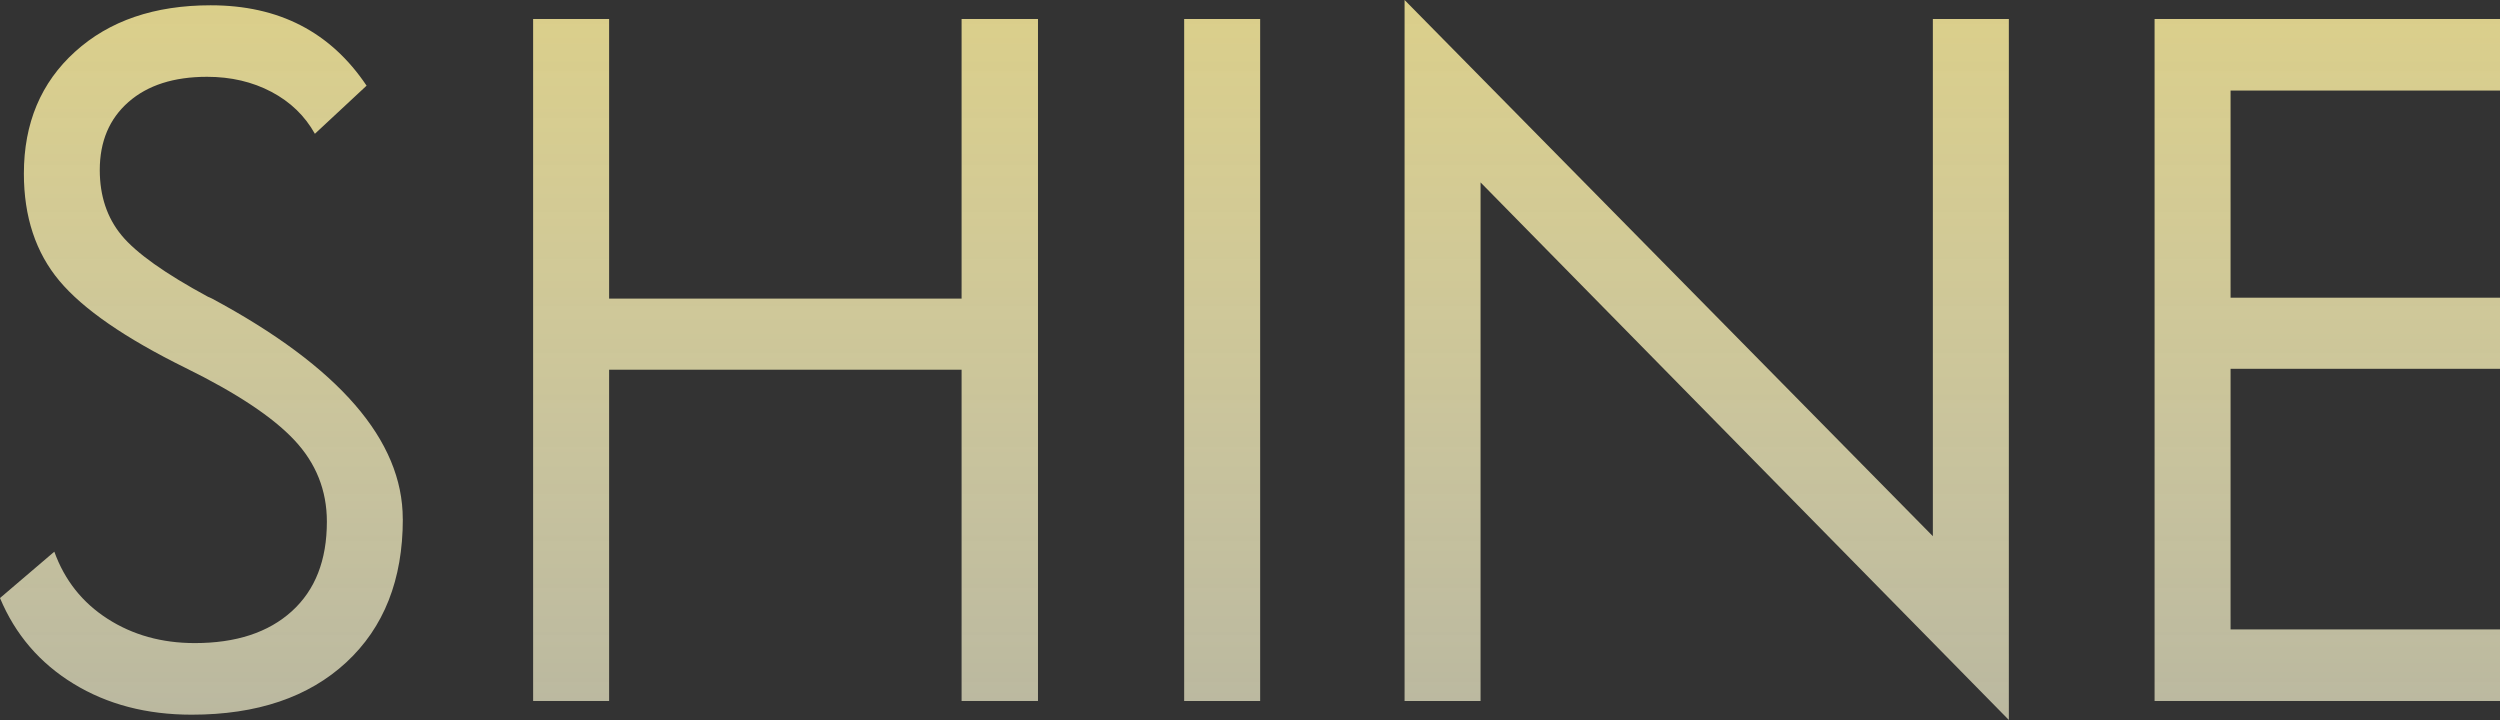
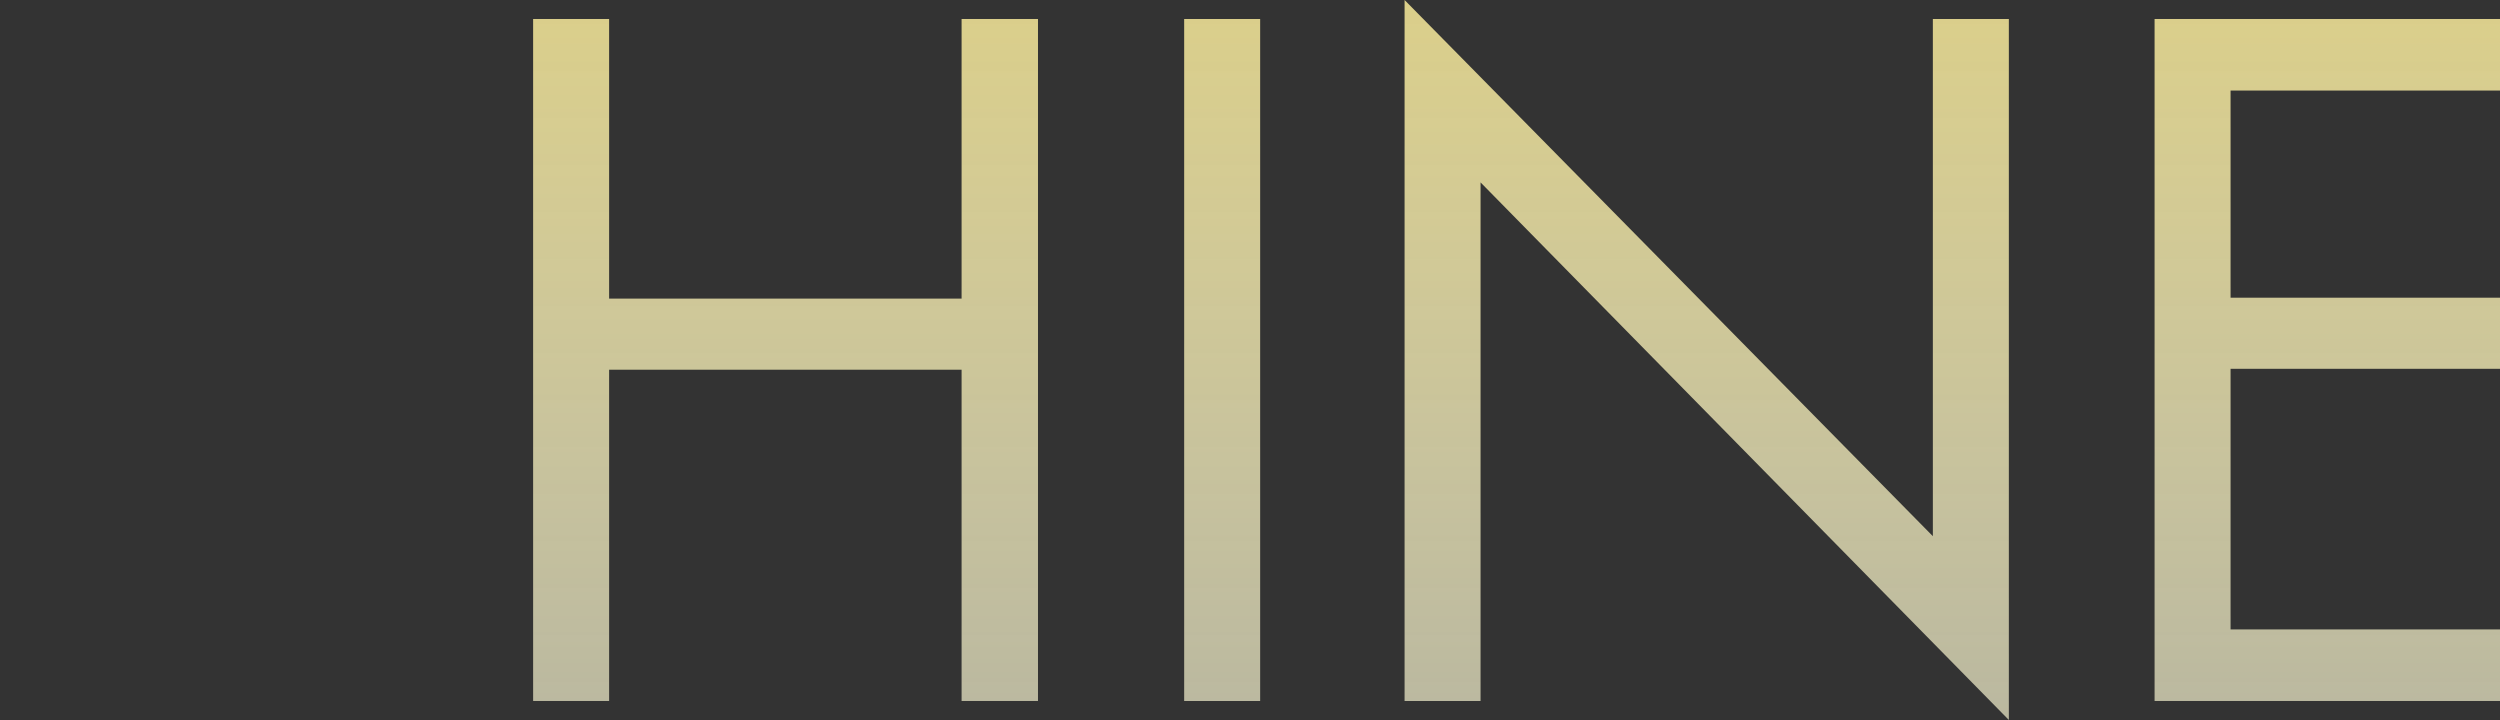
<svg xmlns="http://www.w3.org/2000/svg" viewBox="0 0 552.73 159.18">
  <rect x="0" y="0" width="552.73" height="159.18" fill="#333333" stroke="none" />
  <defs>
    <style>
      .cls-1 {
        fill: url(#_名称未設定グラデーション_117);
      }

      .cls-2 {
        isolation: isolate;
      }

      .cls-3 {
        mix-blend-mode: multiply;
      }
    </style>
    <linearGradient id="_名称未設定グラデーション_117" data-name="名称未設定グラデーション 117" x1="276.37" y1="159.18" x2="276.37" y2="0" gradientUnits="userSpaceOnUse">
      <stop offset="0" stop-color="#f4f1ce" stop-opacity=".7" />
      <stop offset="1" stop-color="#dbcf8a" />
    </linearGradient>
  </defs>
  <g class="cls-2">
    <g id="_レイヤー_2" data-name="レイヤー_2">
      <g id="_デザイン" data-name="デザイン">
        <g class="cls-3">
          <g>
-             <path class="cls-1" d="M89.06,114.75c0,13.41-4.17,23.97-12.5,31.69-8.33,7.71-19.73,11.57-34.18,11.57-9.96,0-18.67-2.28-26.12-6.84-7.46-4.56-12.88-10.87-16.26-18.95l12.01-10.25c2.28,6.32,6.2,11.26,11.77,14.84,5.57,3.58,11.99,5.37,19.29,5.37,9.11,0,16.26-2.34,21.44-7.03s7.76-11.29,7.76-19.82c0-6.9-2.39-12.91-7.18-18.02-4.79-5.11-12.81-10.43-24.07-15.97-13.35-6.58-22.64-12.99-27.88-19.24-5.24-6.25-7.86-14.16-7.86-23.73,0-11.13,3.77-20.12,11.33-26.95C24.15,4.59,34.15,1.17,46.58,1.17c7.55,0,14.19,1.48,19.92,4.44,5.73,2.96,10.58,7.41,14.55,13.33l-11.43,10.64c-2.21-3.97-5.42-7.06-9.62-9.28-4.2-2.21-8.94-3.32-14.21-3.32-7.36,0-13.15,1.86-17.38,5.57-4.23,3.71-6.35,8.73-6.35,15.04,0,5.73,1.61,10.55,4.83,14.45s9.59,8.43,19.09,13.57l.88.39c28.12,15.1,42.19,31.35,42.19,48.73Z" />
            <path class="cls-1" d="M229.49,154.98h-16.89v-73.24h-77.93v73.24h-16.8V4.2h16.8v61.82h77.93V4.2h16.89v150.78Z" />
-             <path class="cls-1" d="M278.61,154.98h-16.8V4.2h16.8v150.78Z" />
+             <path class="cls-1" d="M278.61,154.98h-16.8V4.2h16.8v150.78" />
            <path class="cls-1" d="M444.14,159.18l-116.8-118.85v114.65h-16.8V0l116.8,118.55V4.2h16.8v154.98Z" />
            <path class="cls-1" d="M552.73,154.98h-76.37V4.2h76.37v15.82h-59.57v45.8h59.57v15.72h-59.57v57.62h59.57v15.82Z" />
          </g>
        </g>
      </g>
    </g>
  </g>
</svg>